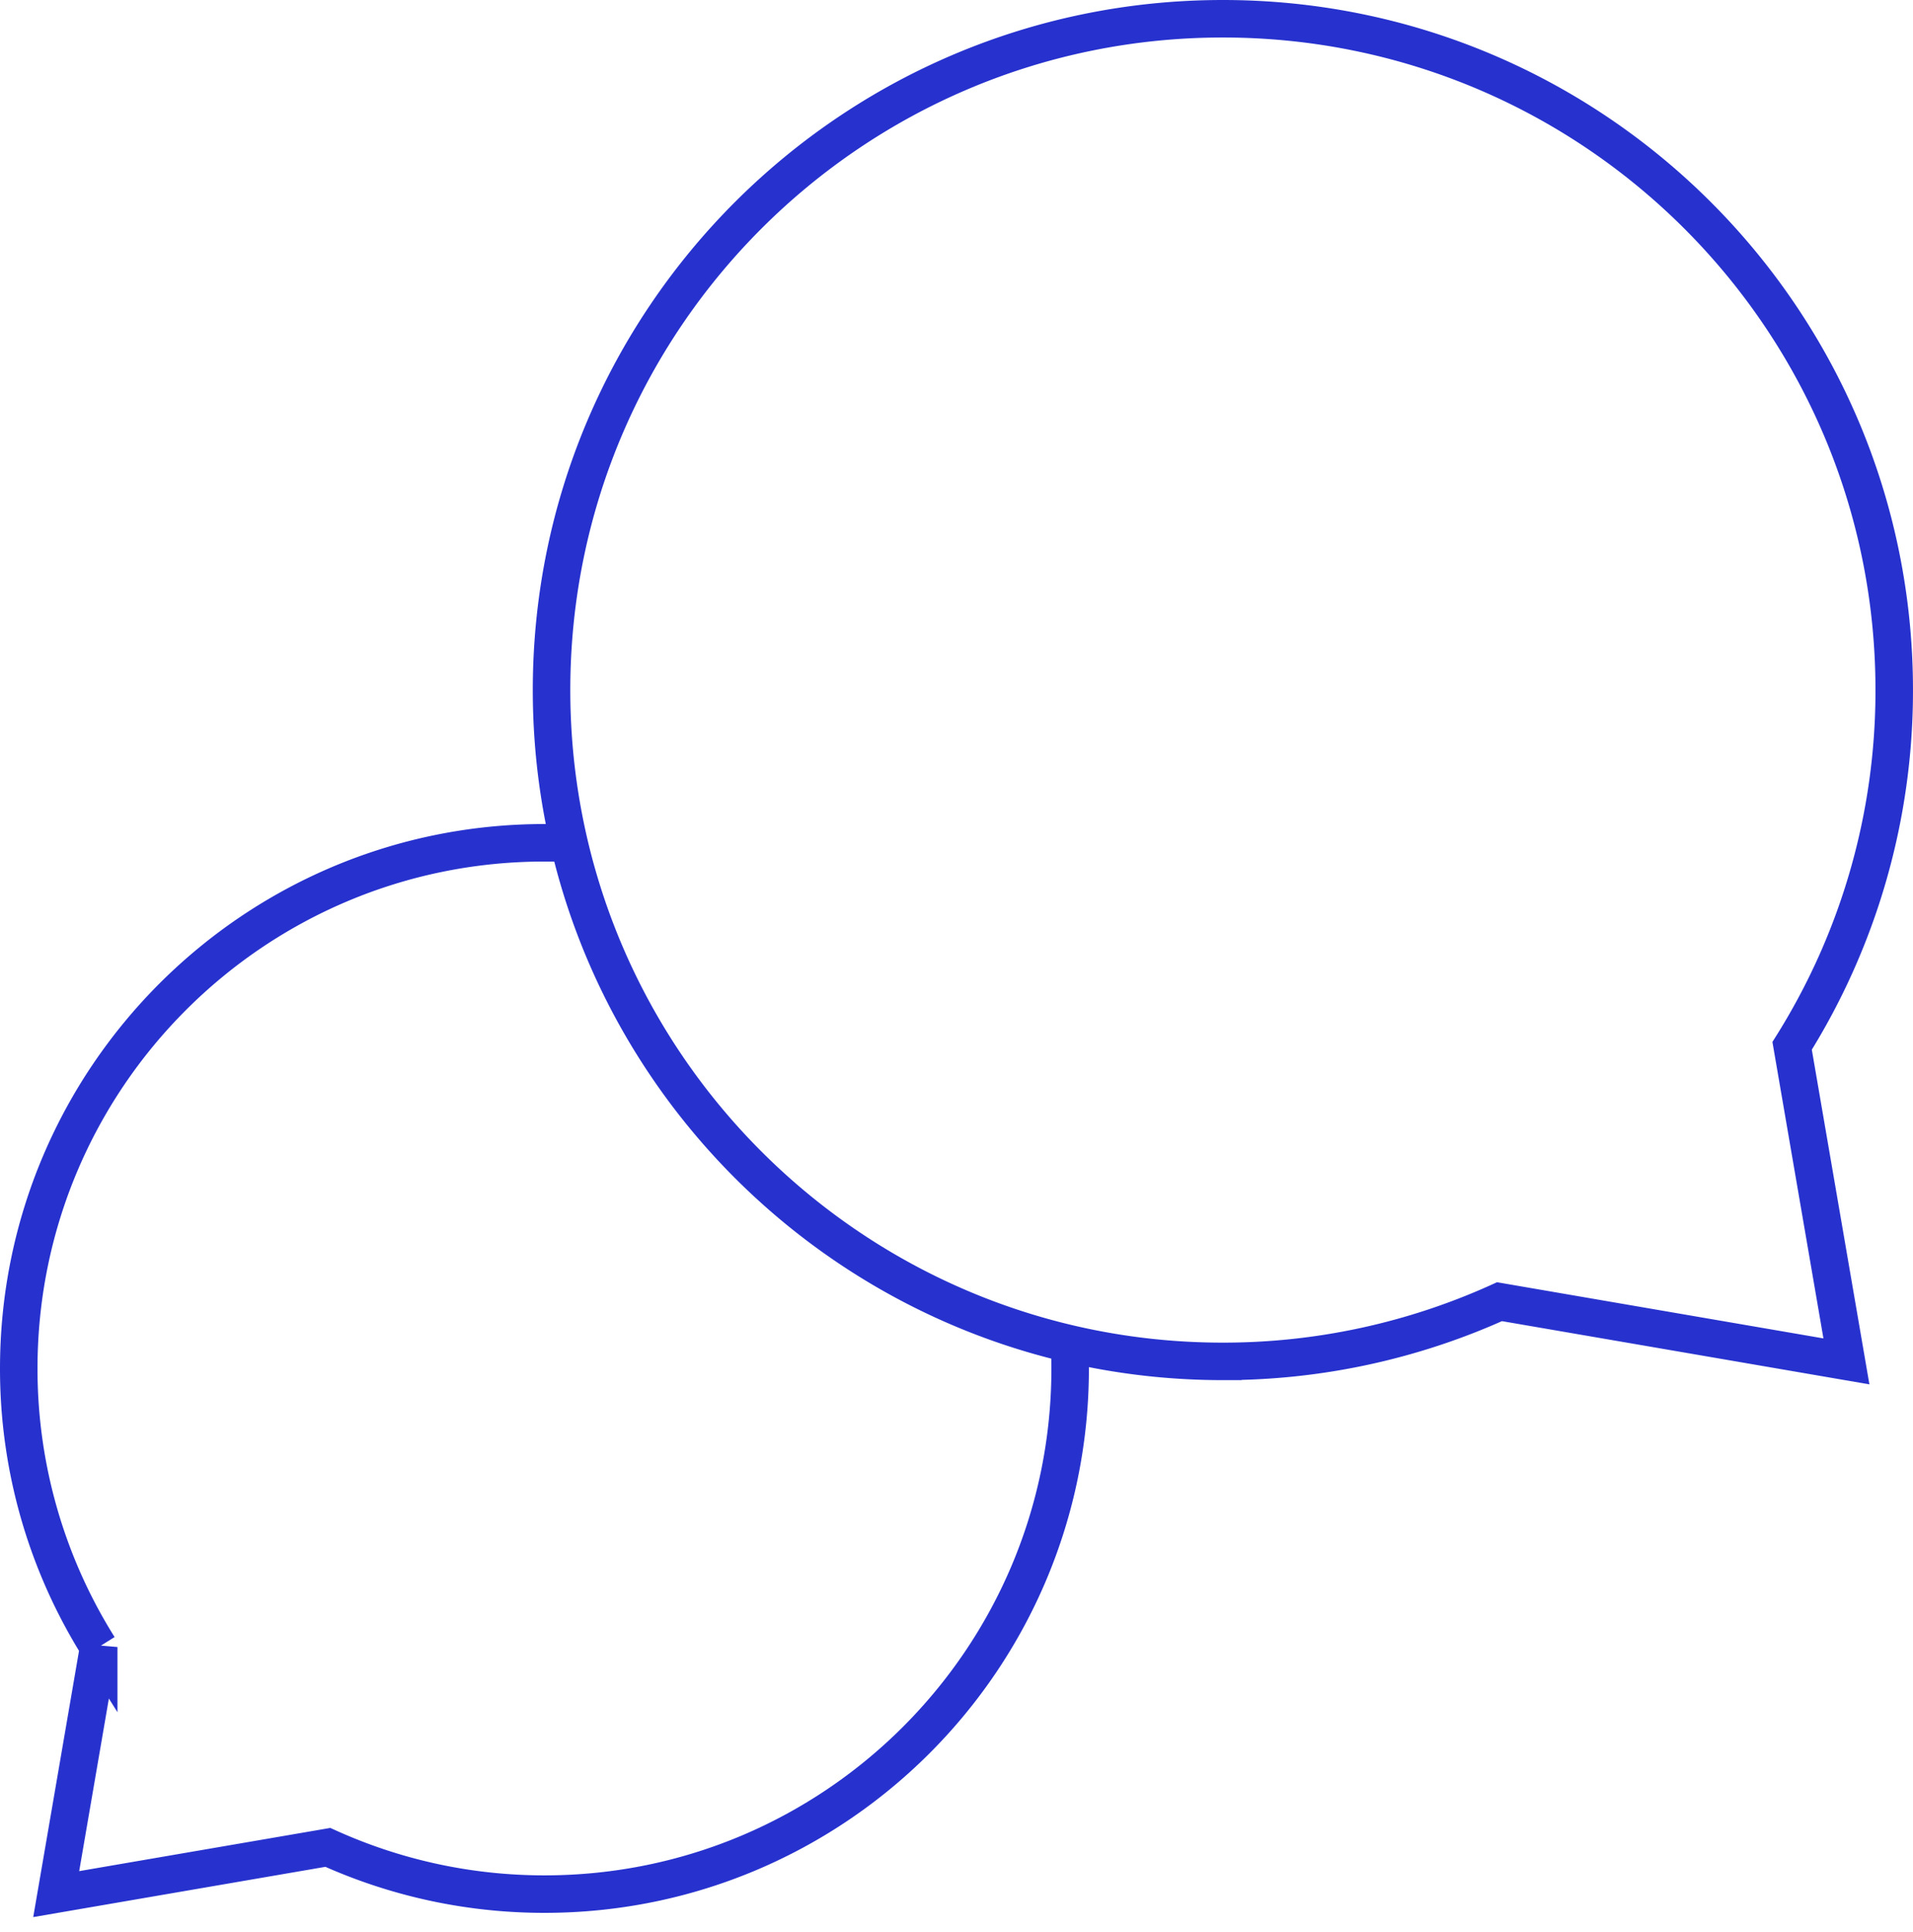
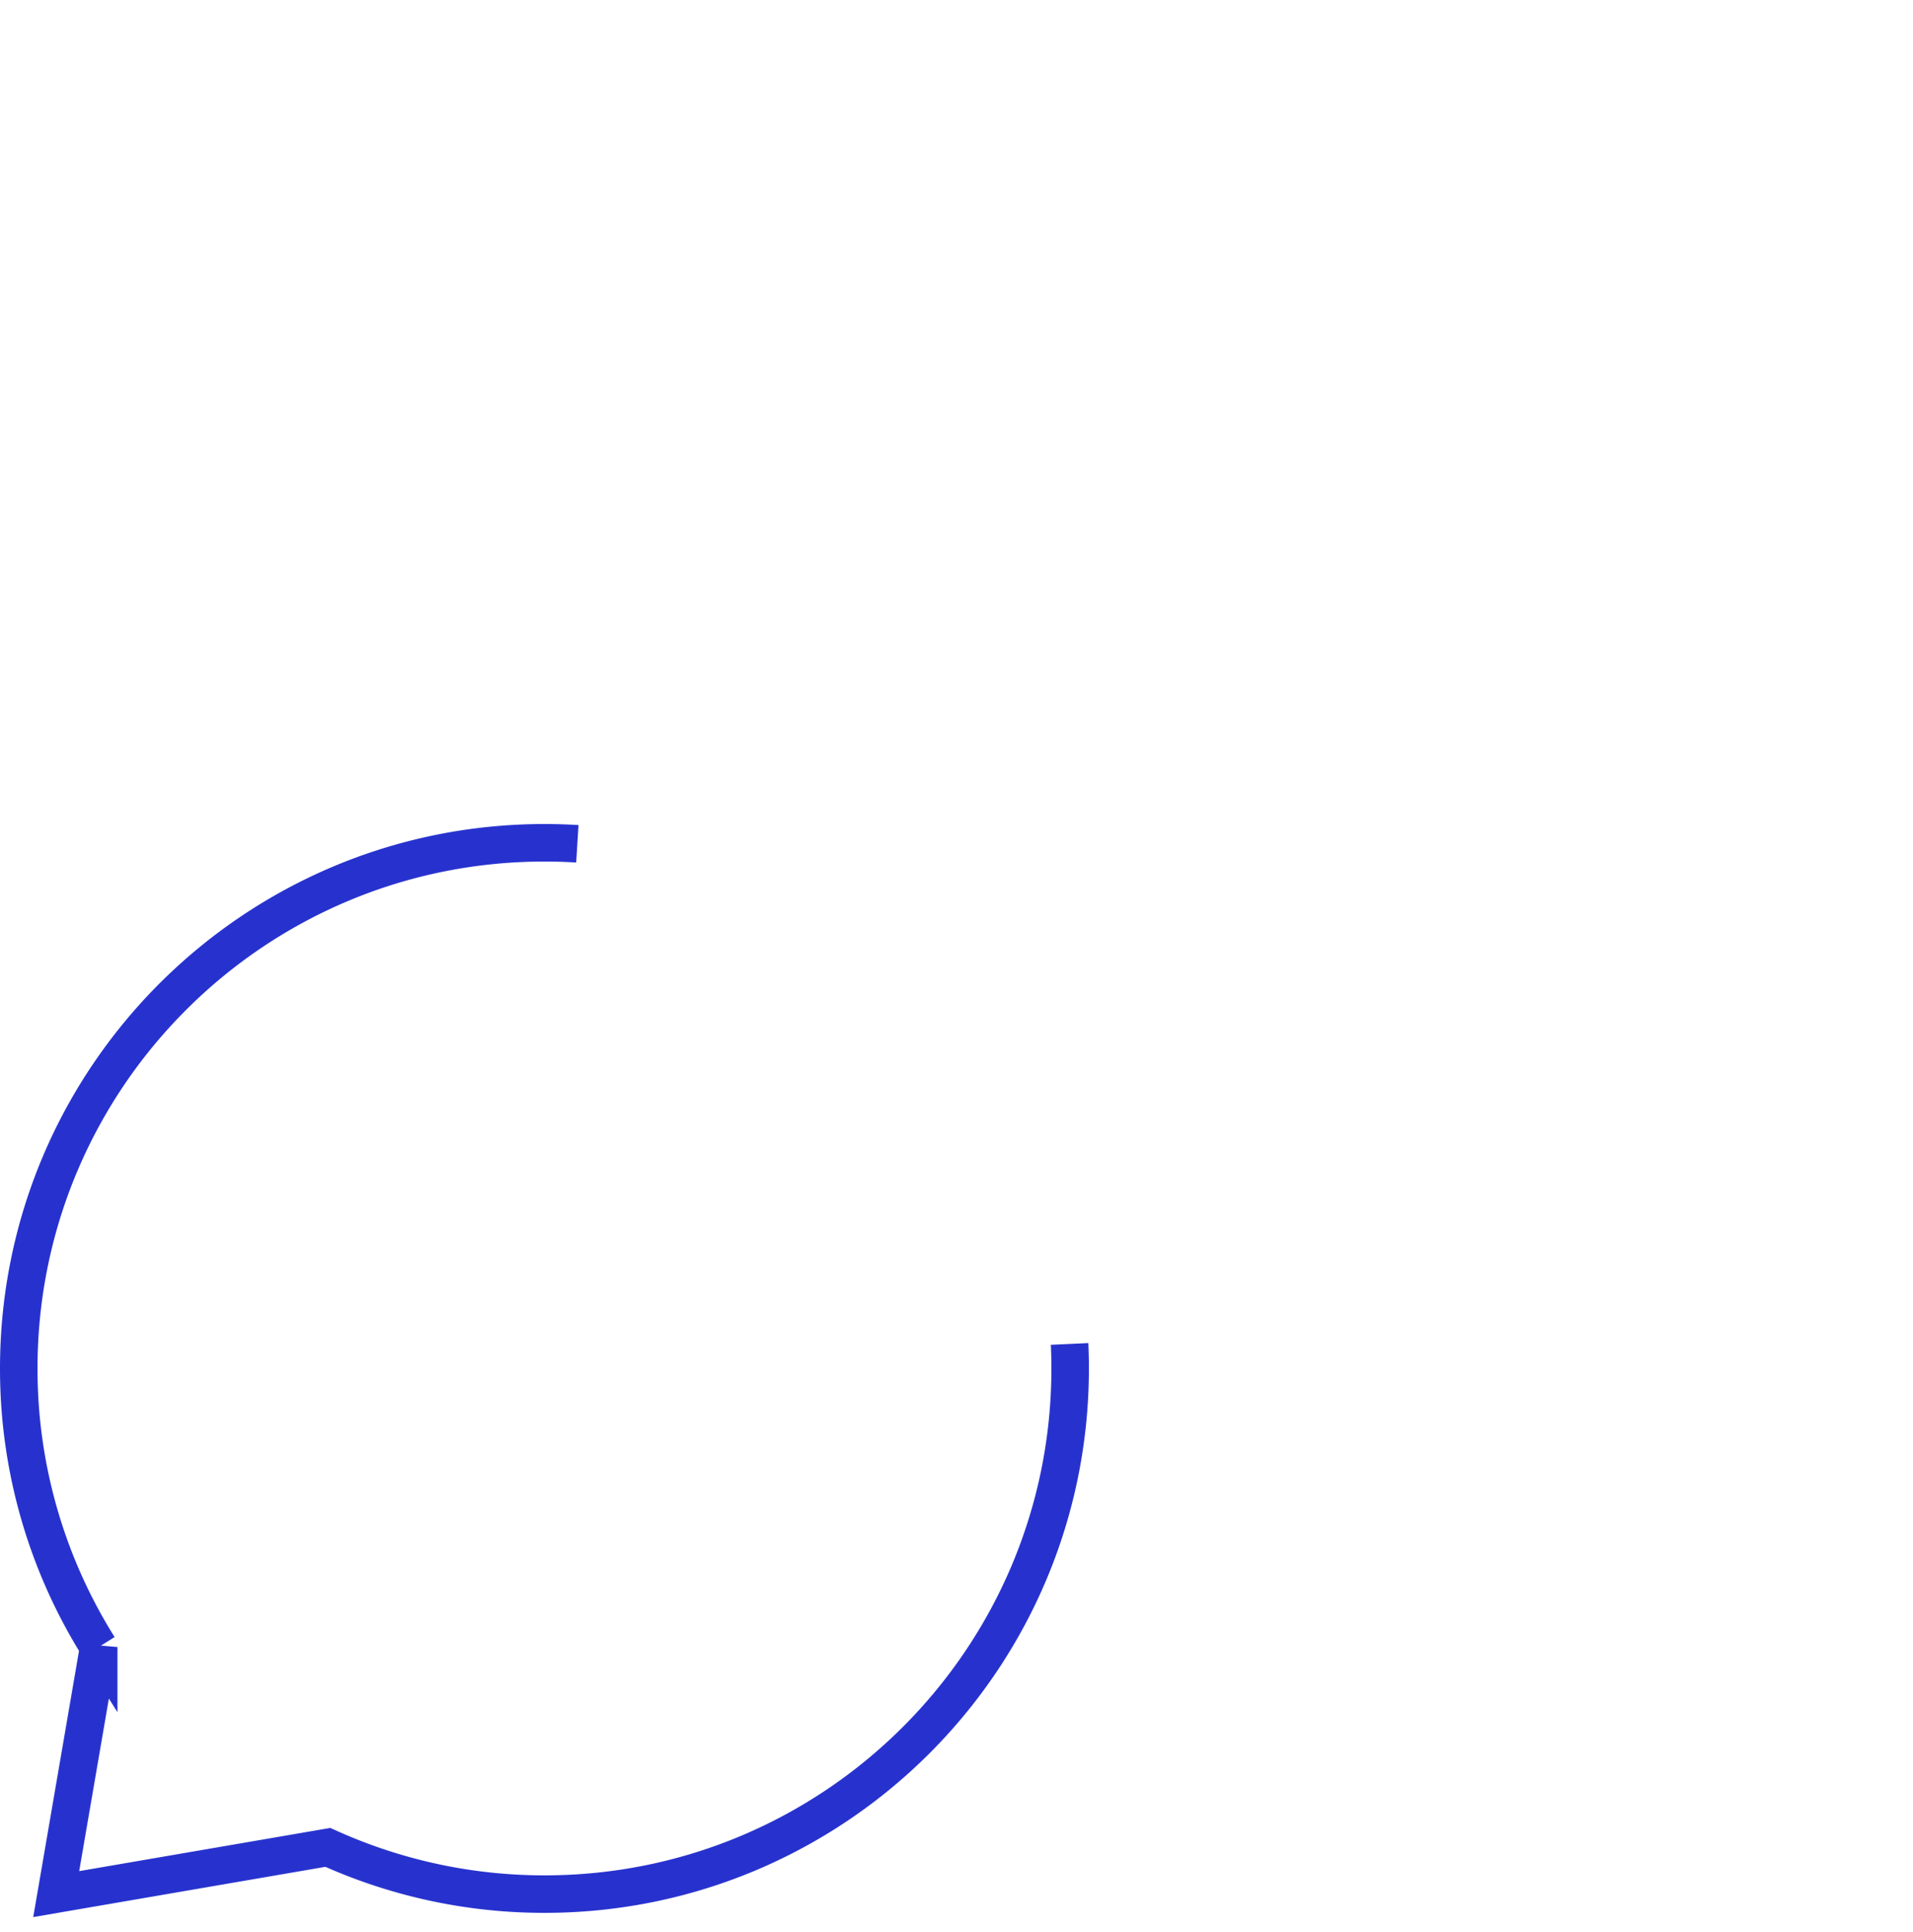
<svg xmlns="http://www.w3.org/2000/svg" width="102" height="103" viewBox="0 0 102 103">
  <g fill="none" fill-rule="evenodd" stroke="#2732CE" stroke-width="2">
-     <path d="M95.555 55.767a35.62 35.62 0 0 0 5.444-18.97C101 17.025 84.973 1 65.203 1S29.408 17.026 29.408 36.796s16.025 35.797 35.795 35.797a35.634 35.634 0 0 0 14.75-3.183l18.497 3.183-2.895-16.826z" />
    <path d="M57.03 71.663c.02.432.03.869.03 1.306C57.06 88.45 44.51 101 29.03 101c-4.12 0-8.026-.896-11.55-2.492L2.997 101l2.266-13.176A27.894 27.894 0 0 1 1 72.97c0-15.48 12.55-28.03 28.03-28.03.59 0 1.174.018 1.754.054" />
  </g>
</svg>